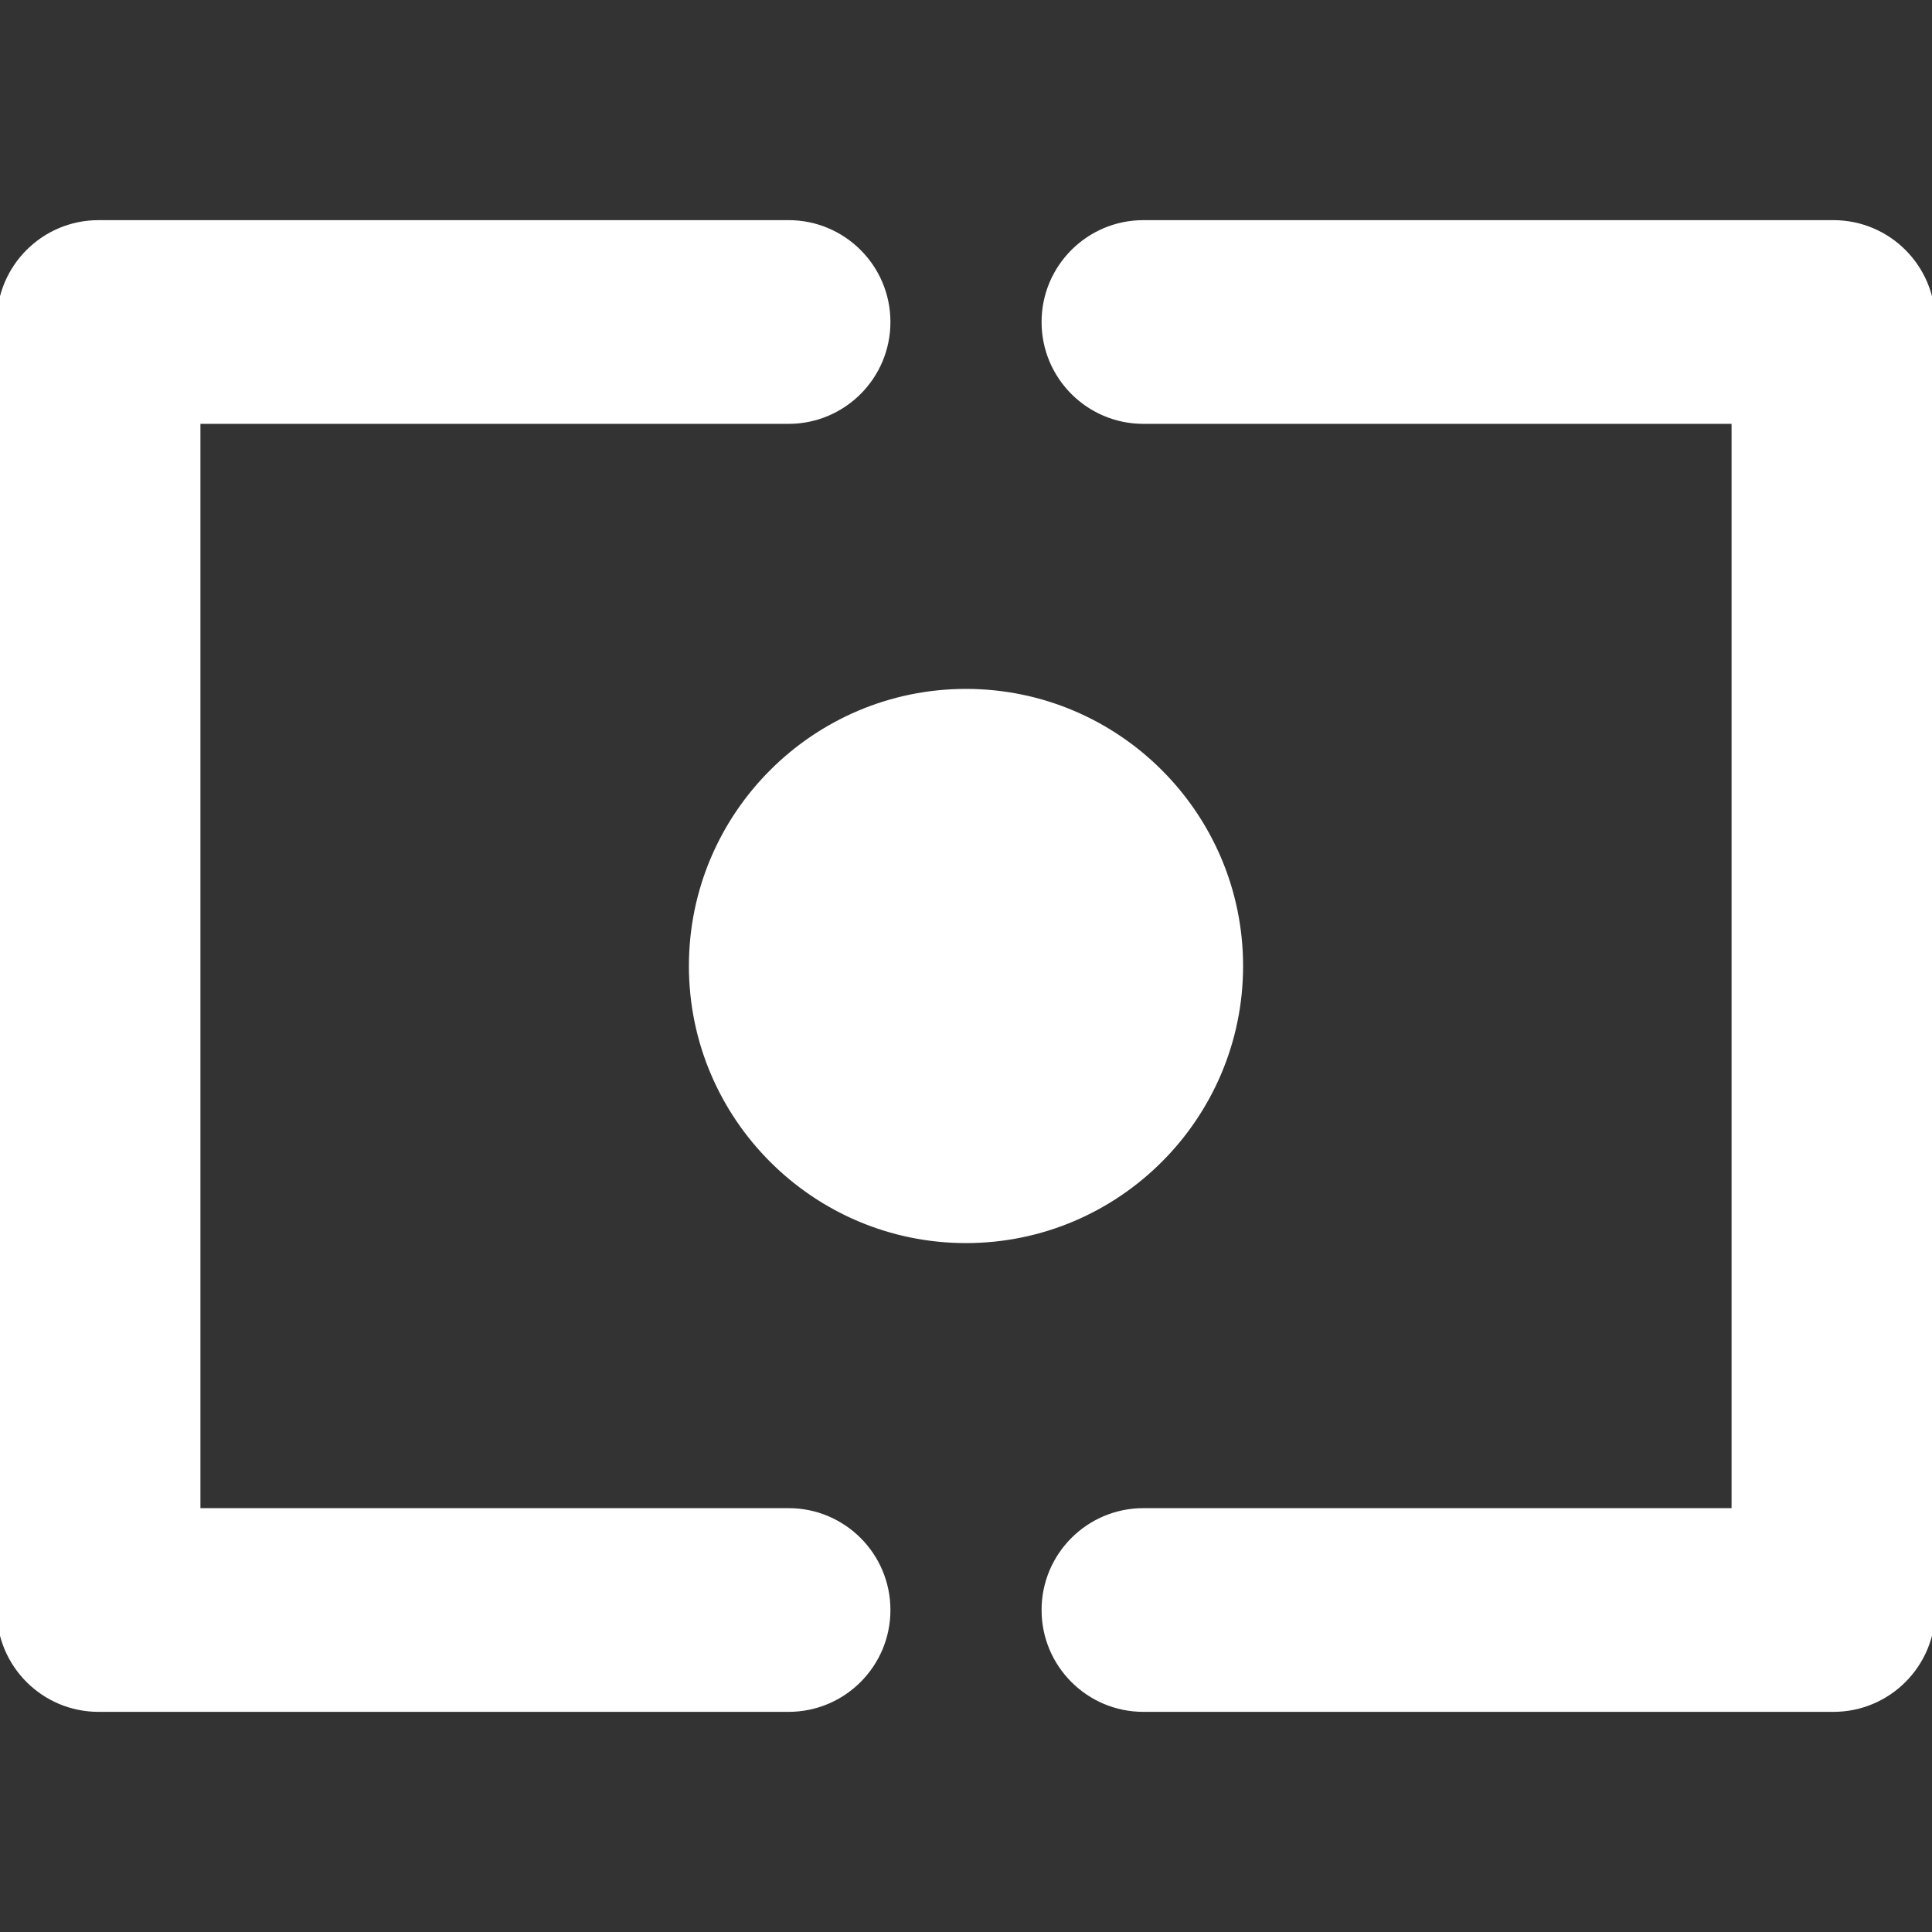
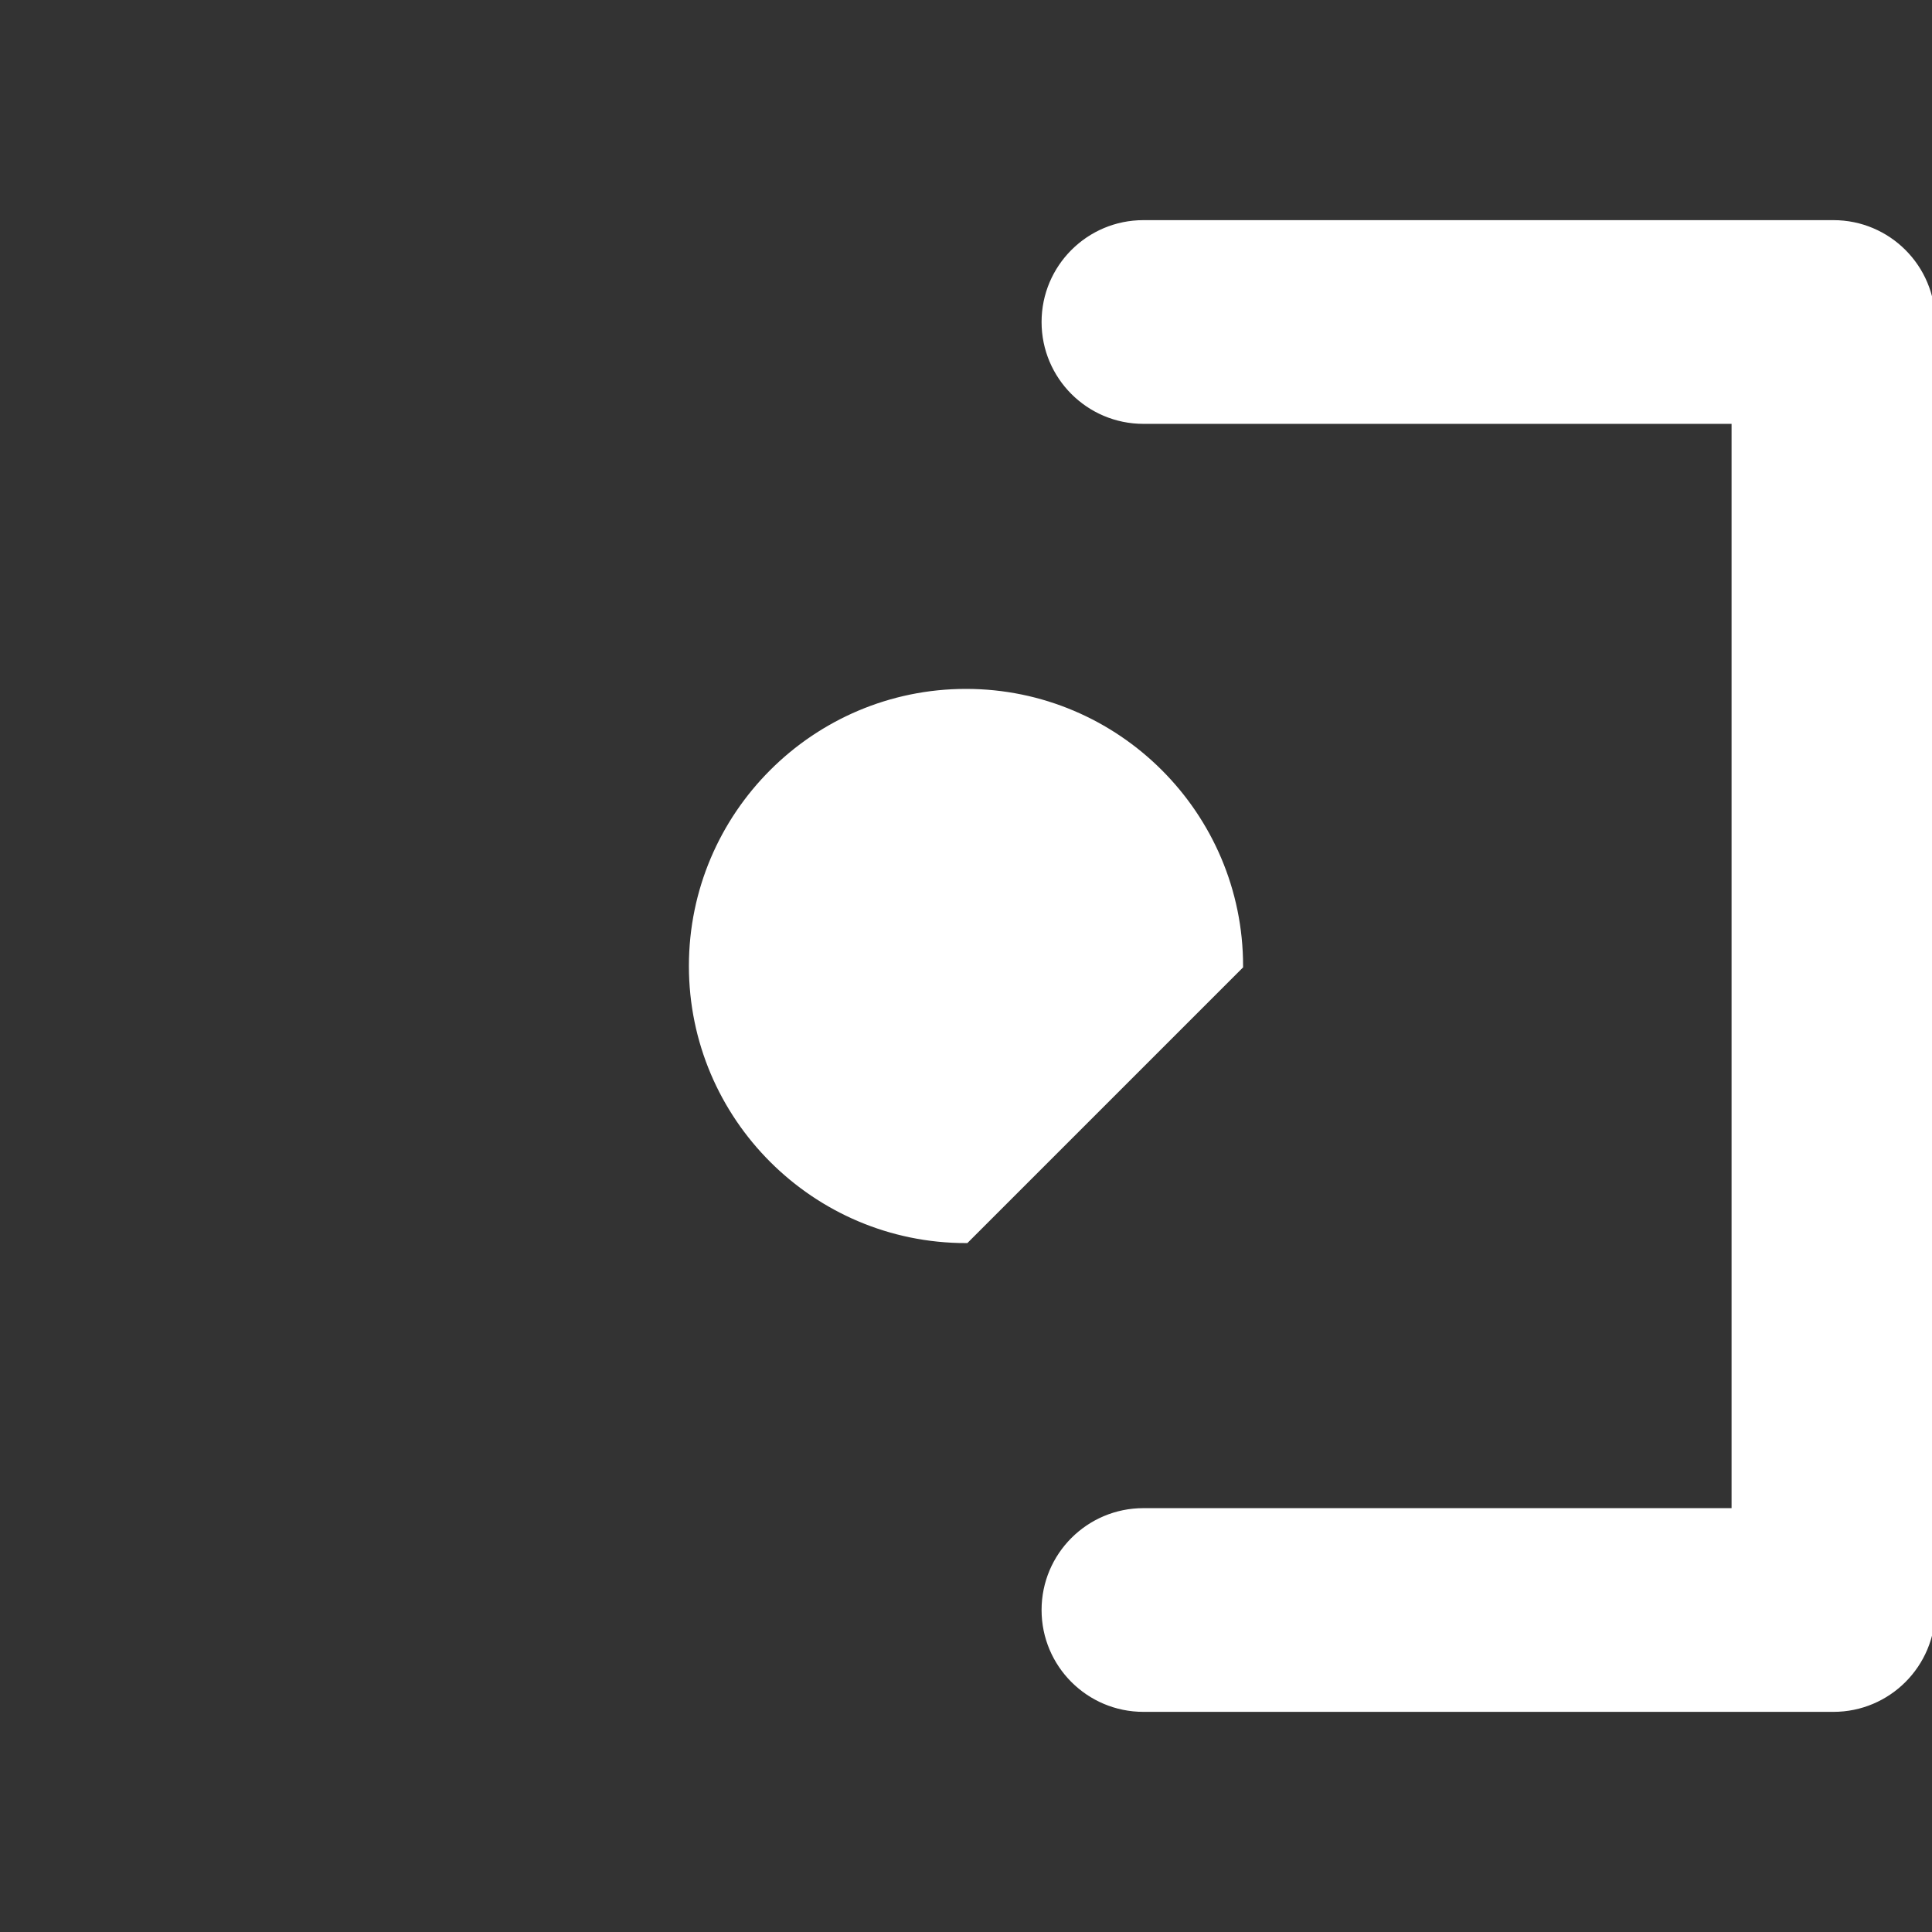
<svg xmlns="http://www.w3.org/2000/svg" fill="#fff" height="800px" width="800px" version="1.1" id="Capa_1" viewBox="0 0 294 294" xml:space="preserve" stroke="#fff">
  <rect x="0" y="0" width="294" height="294" fill="#333333" stroke="none" />
  <g id="SVGRepo_bgCarrier" stroke-width="0" />
  <g id="SVGRepo_tracerCarrier" stroke-linecap="round" stroke-linejoin="round" />
  <g id="SVGRepo_iconCarrier">
    <g>
-       <path d="M120,230H30V64h90c8.284,0,15-6.716,15-15c0-8.284-6.716-15-15-15H15C6.716,34,0,40.716,0,49v196c0,8.284,6.716,15,15,15 h105c8.284,0,15-6.716,15-15C135,236.716,128.284,230,120,230z" />
      <path d="M279,34H174c-8.284,0-15,6.716-15,15c0,8.284,6.716,15,15,15h90v166h-90c-8.284,0-15,6.716-15,15c0,8.284,6.716,15,15,15 h105c8.284,0,15-6.716,15-15V49C294,40.716,287.284,34,279,34z" />
-       <path d="M188.666,147c0-22.976-18.691-41.667-41.667-41.667c-22.975,0-41.666,18.691-41.666,41.667 c0,22.975,18.691,41.666,41.666,41.666C169.975,188.666,188.666,169.975,188.666,147z" />
+       <path d="M188.666,147c0-22.976-18.691-41.667-41.667-41.667c-22.975,0-41.666,18.691-41.666,41.667 c0,22.975,18.691,41.666,41.666,41.666z" />
    </g>
  </g>
</svg>